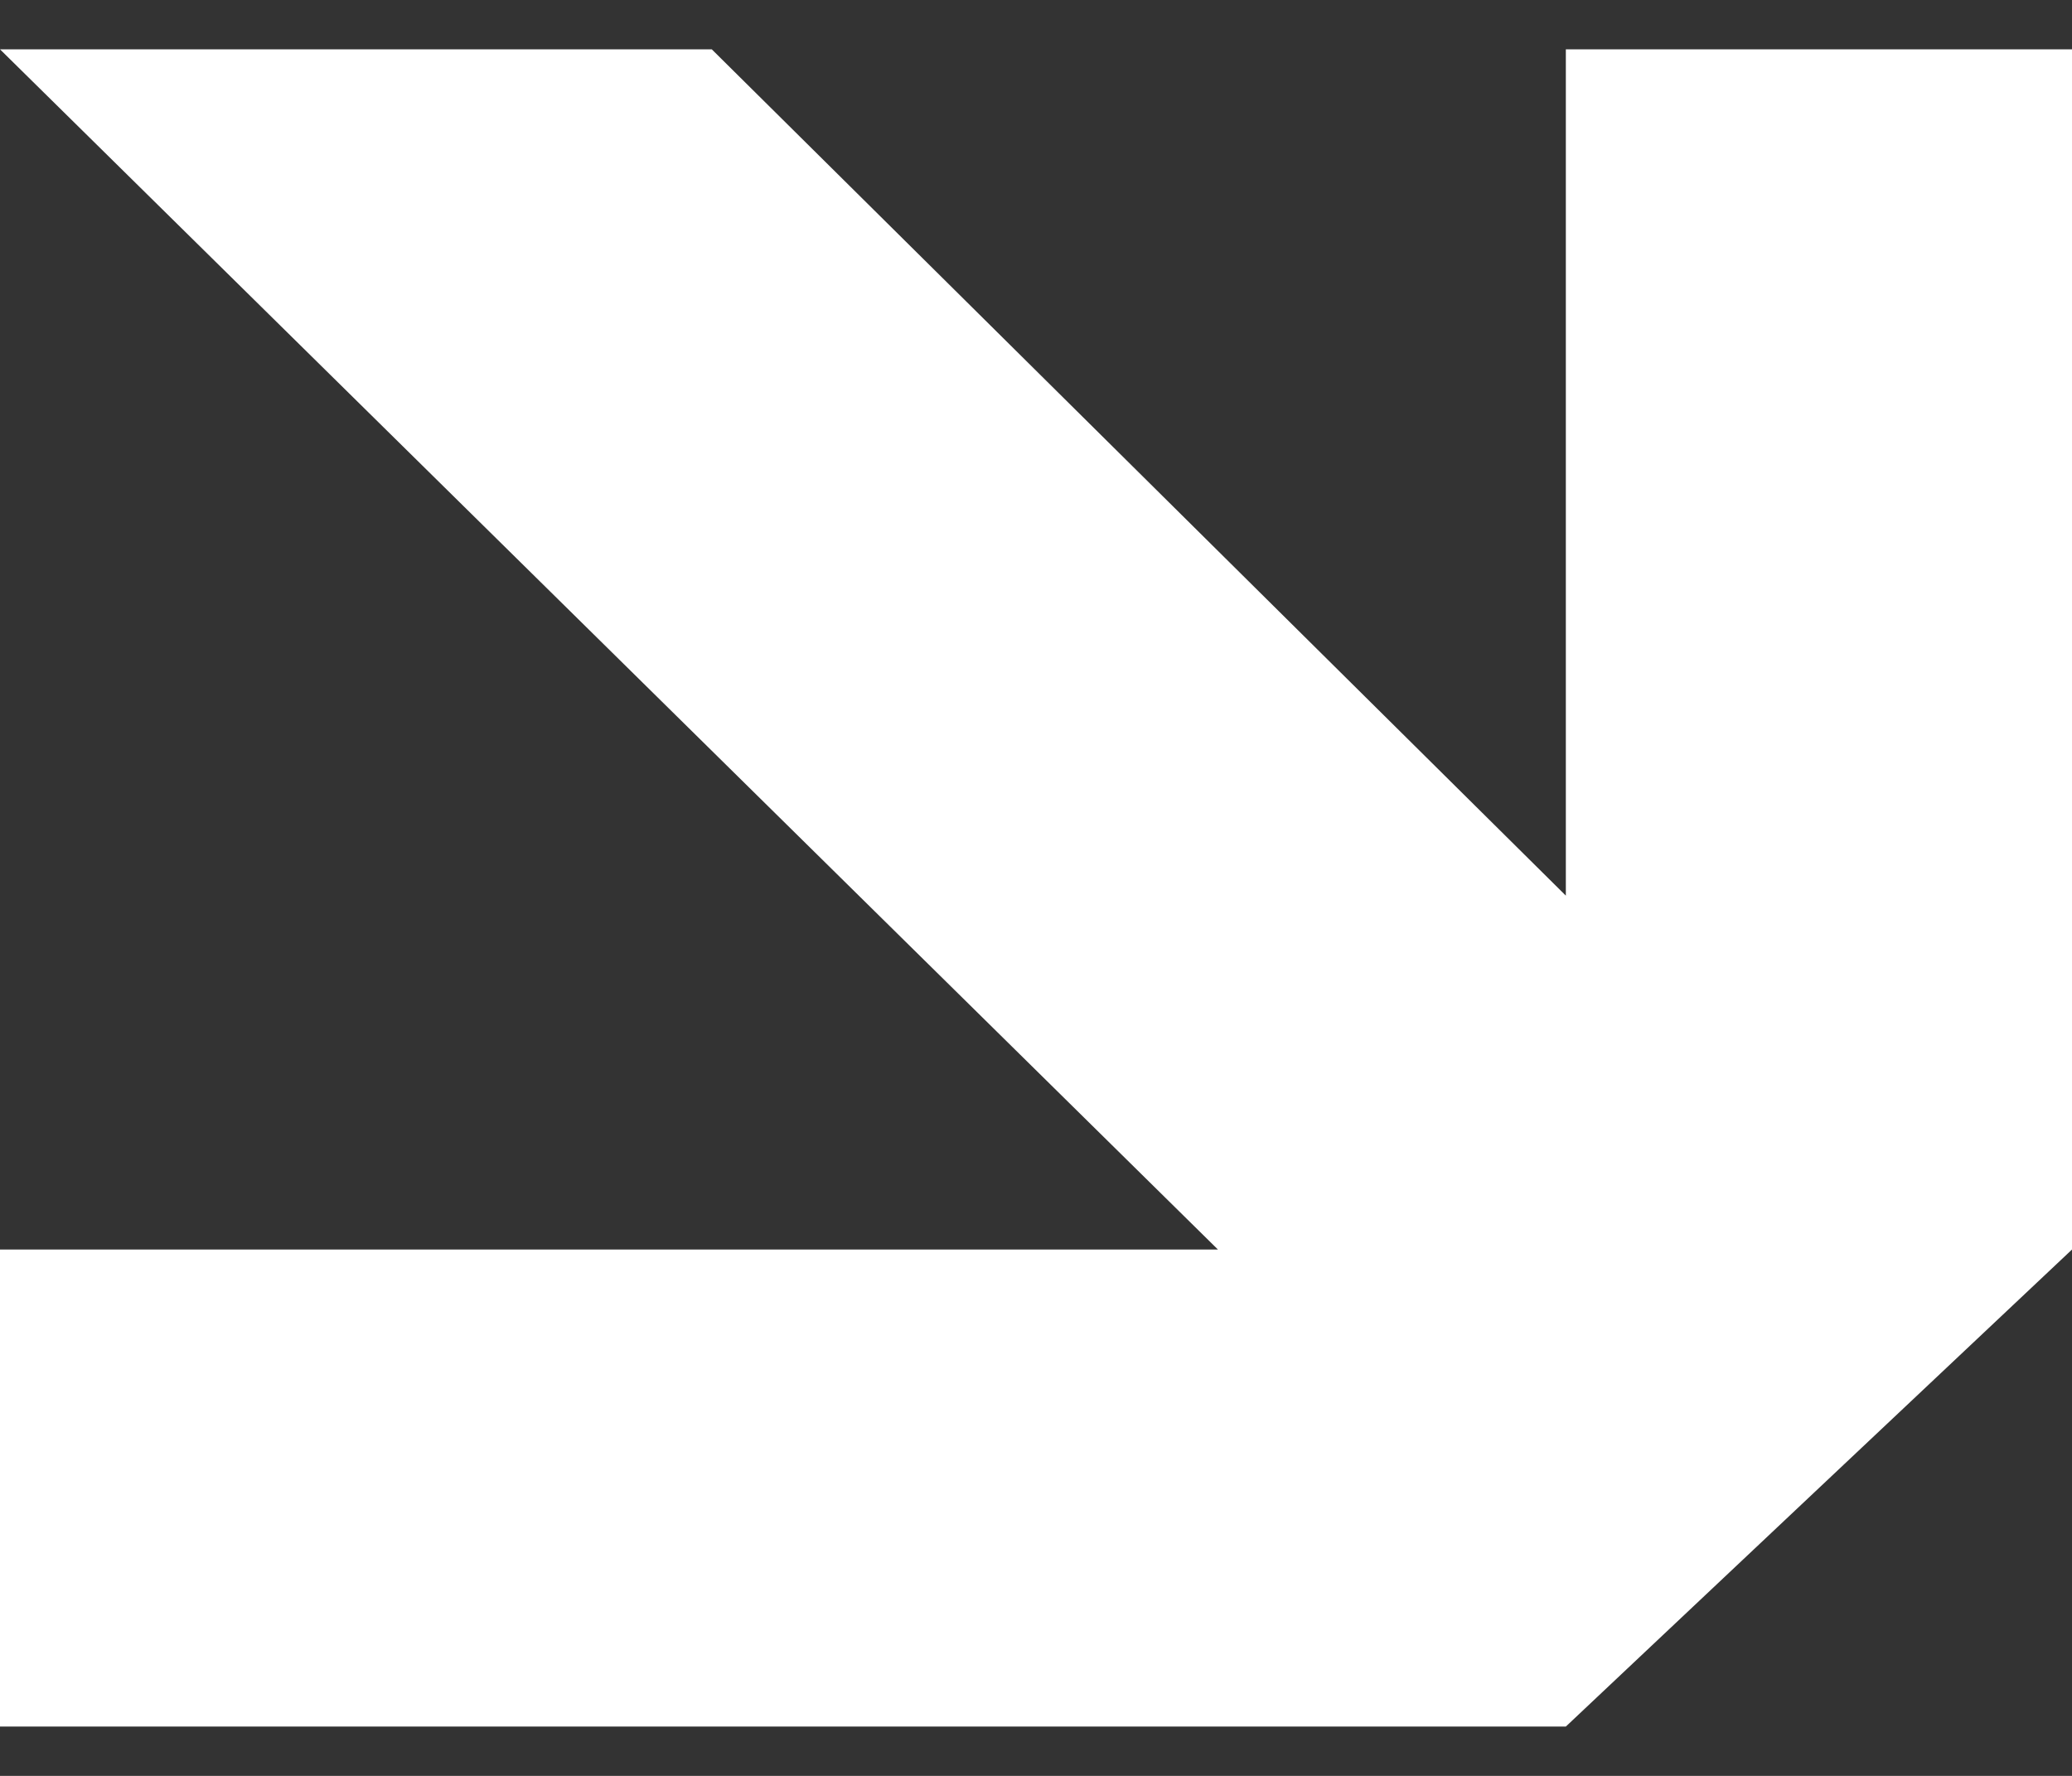
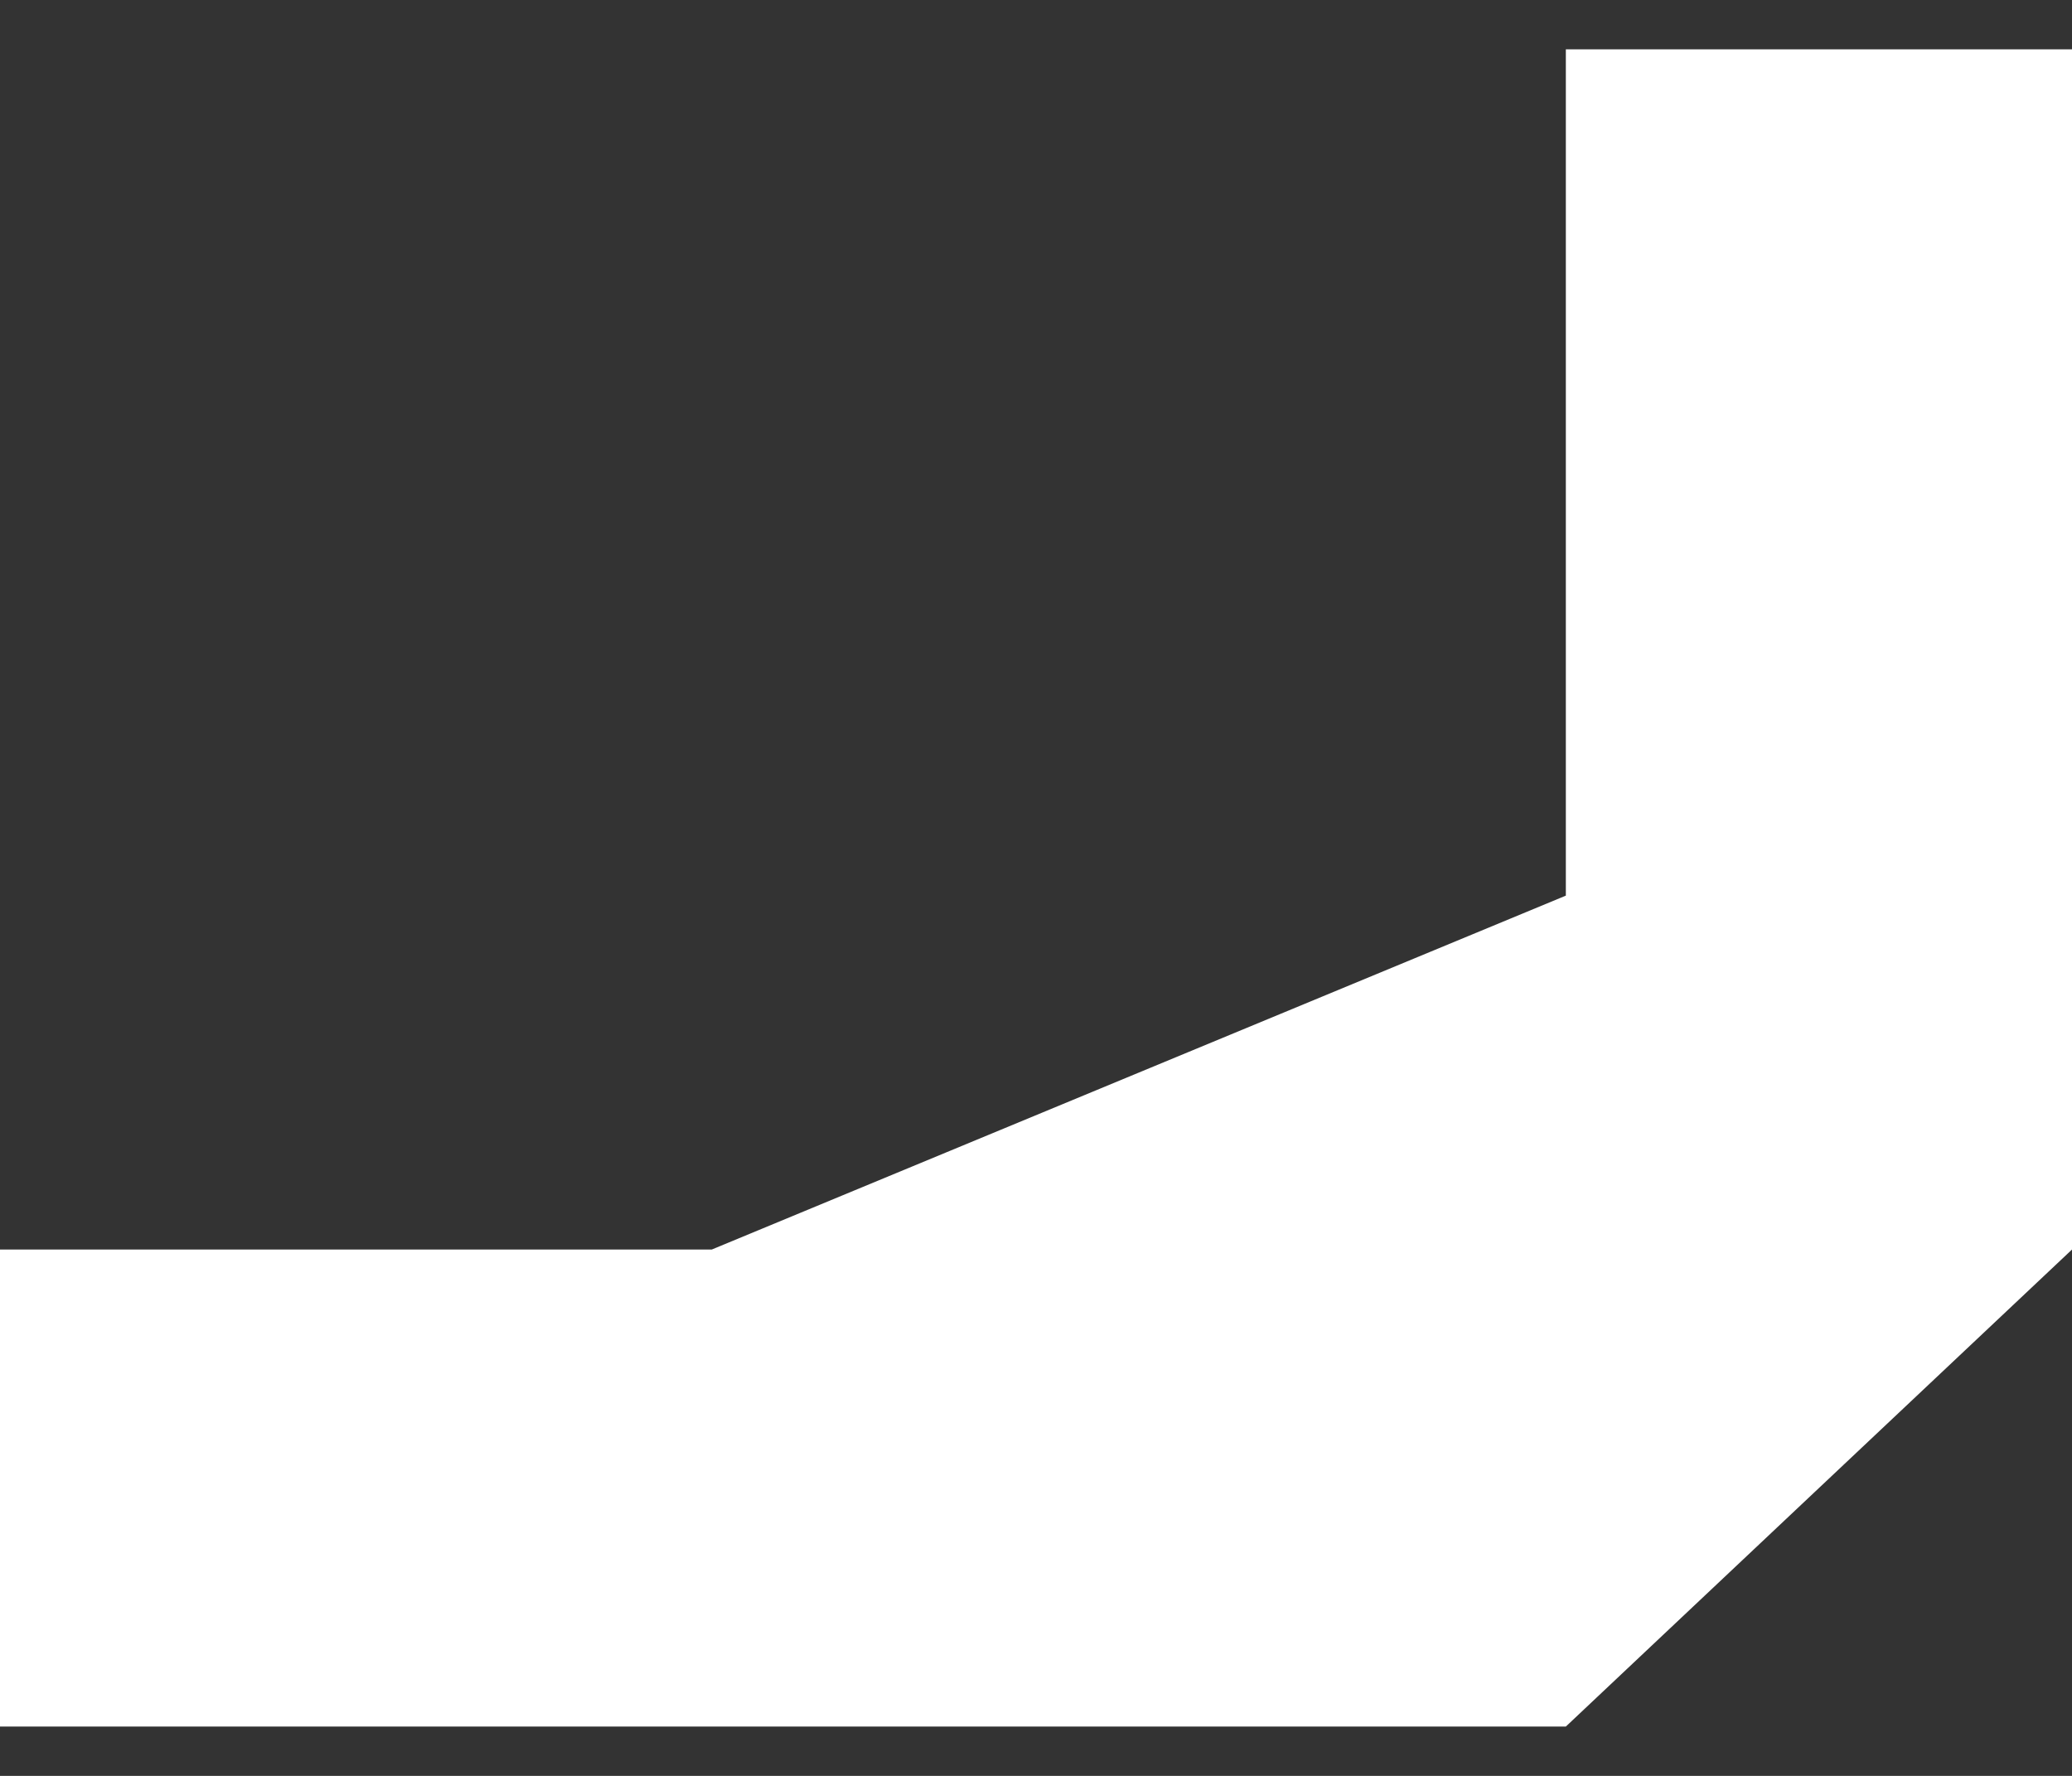
<svg xmlns="http://www.w3.org/2000/svg" width="21" height="18" viewBox="0 0 21 18" fill="none">
  <rect x="0" y="0" width="21" height="18" fill="#333333" stroke="none" />
-   <path d="M15.87 17.5L0 17.5L0 12.665L12.344 12.665L0 0.5H7.214L15.87 9.078V0.5H21L21 12.665L15.87 17.5Z" fill="white" />
+   <path d="M15.87 17.5L0 17.5L0 12.665L12.344 12.665H7.214L15.87 9.078V0.5H21L21 12.665L15.87 17.5Z" fill="white" />
</svg>